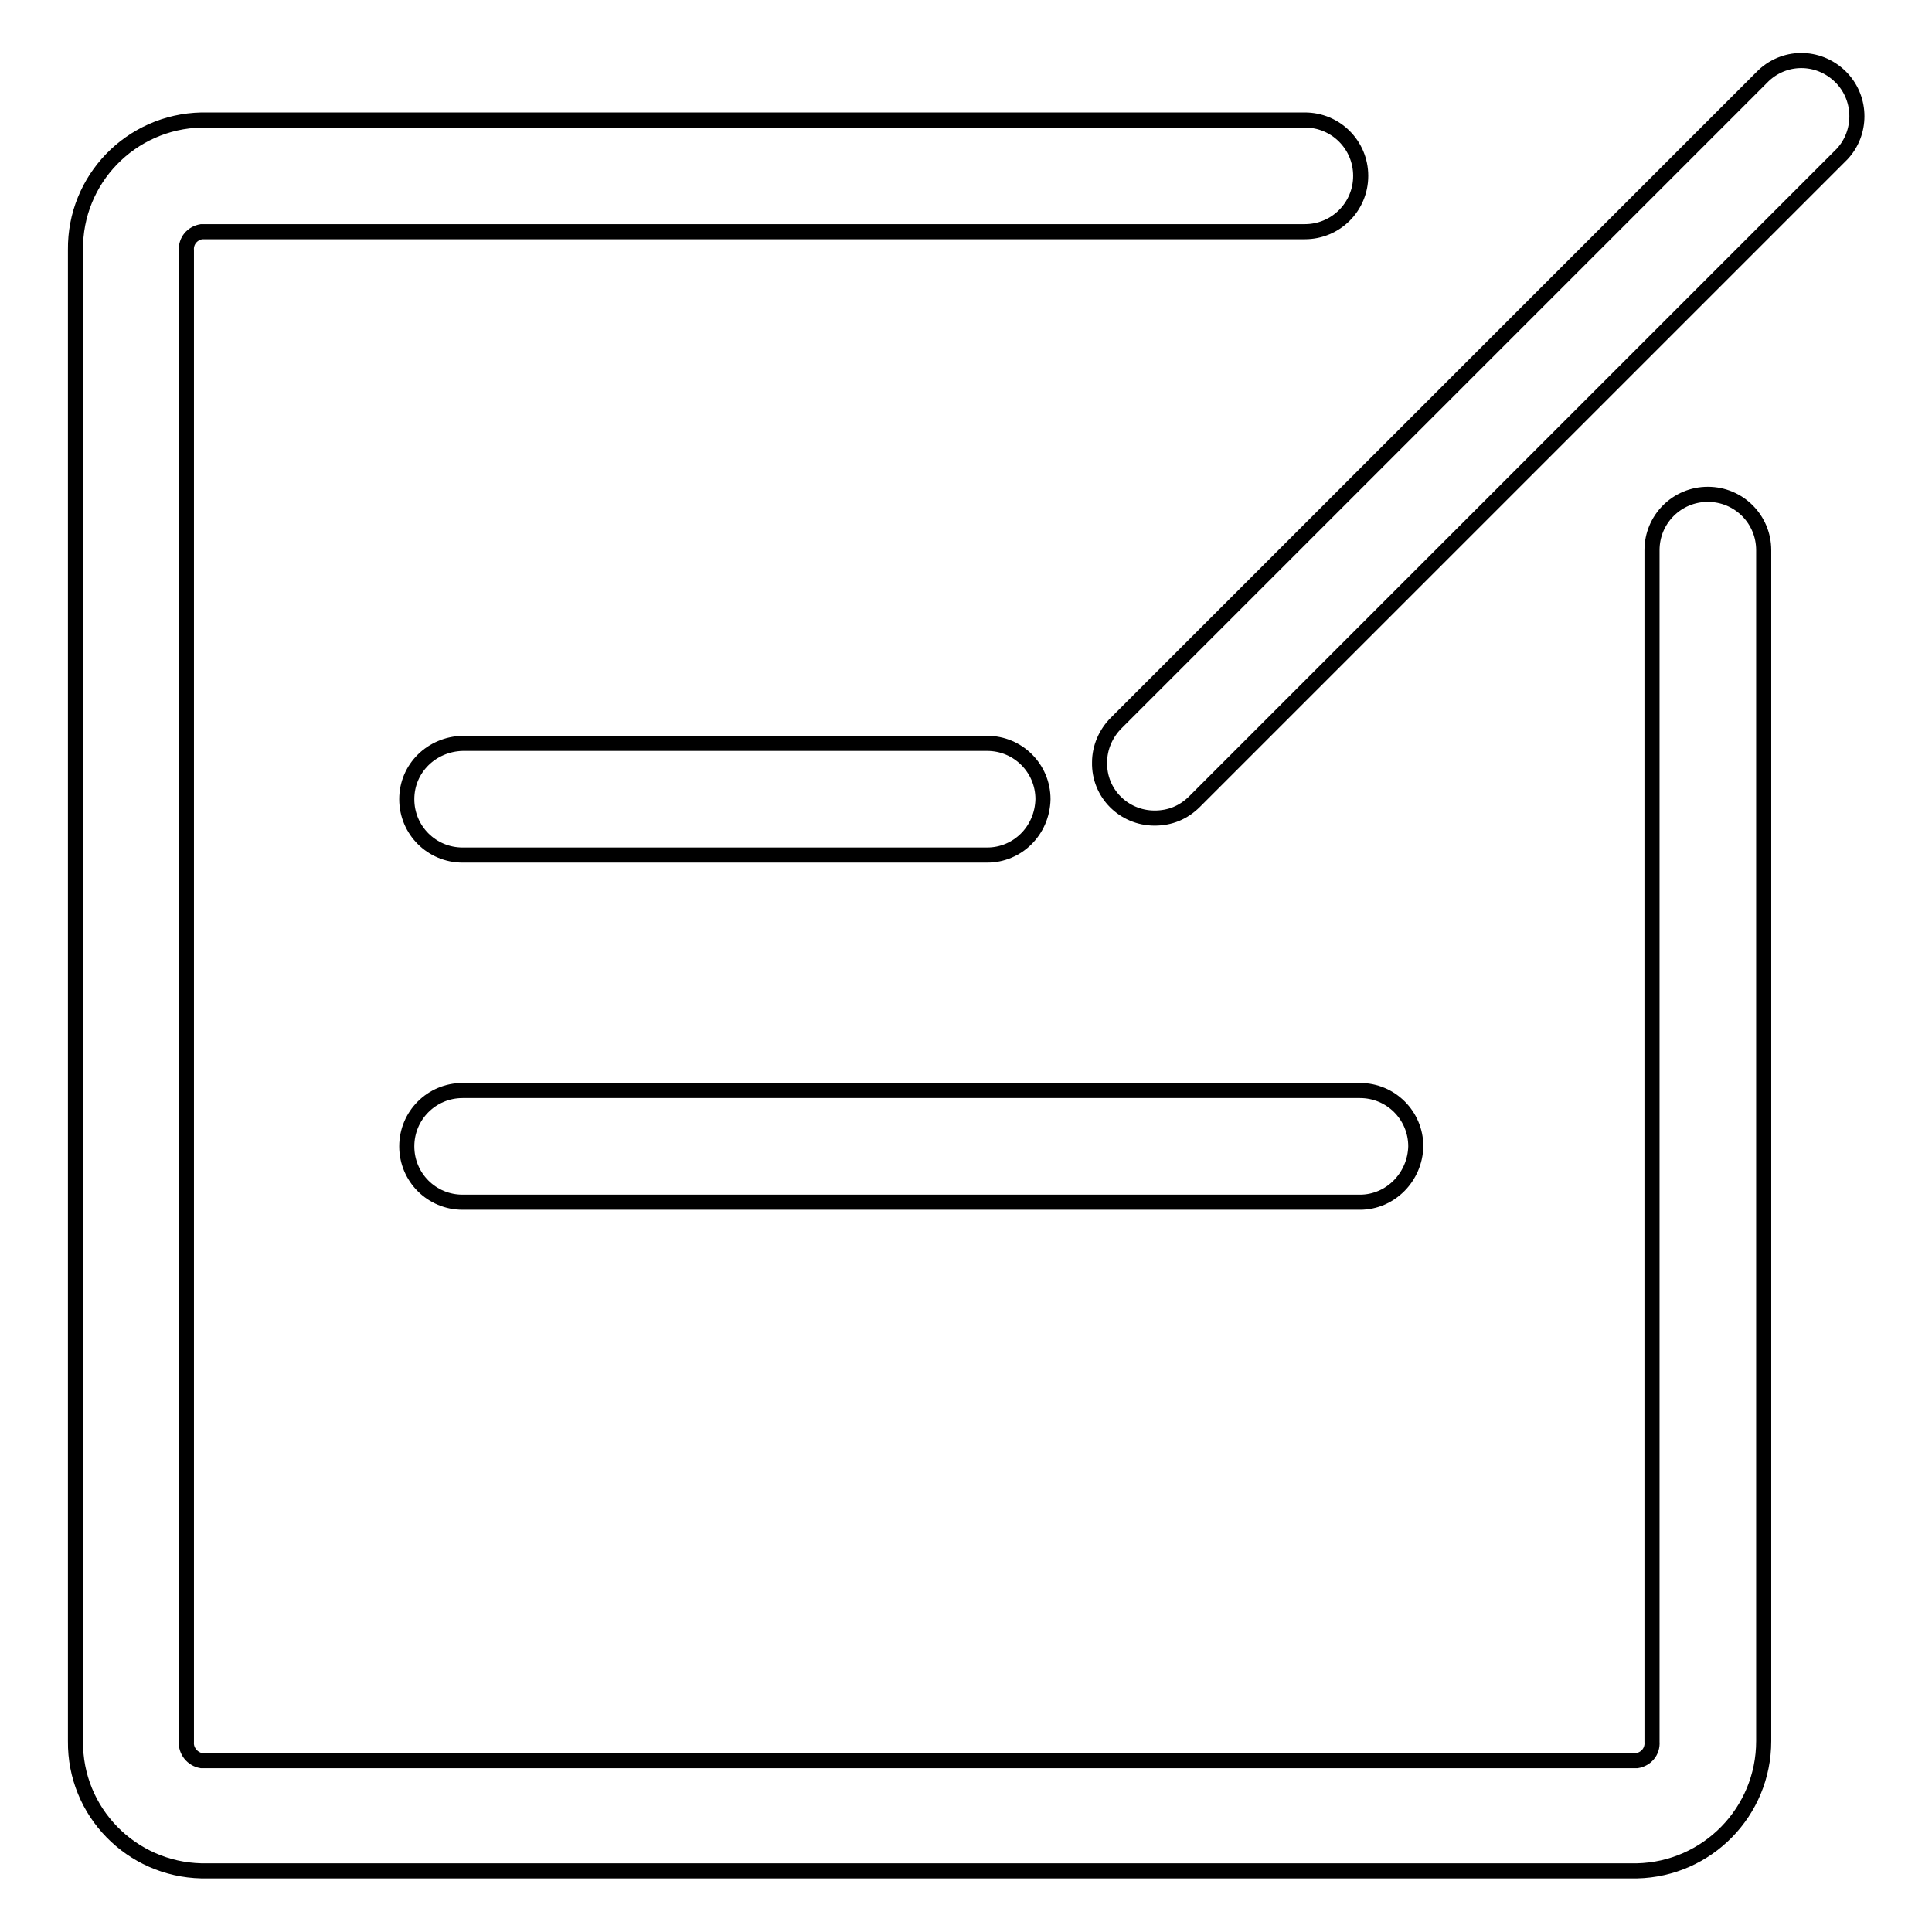
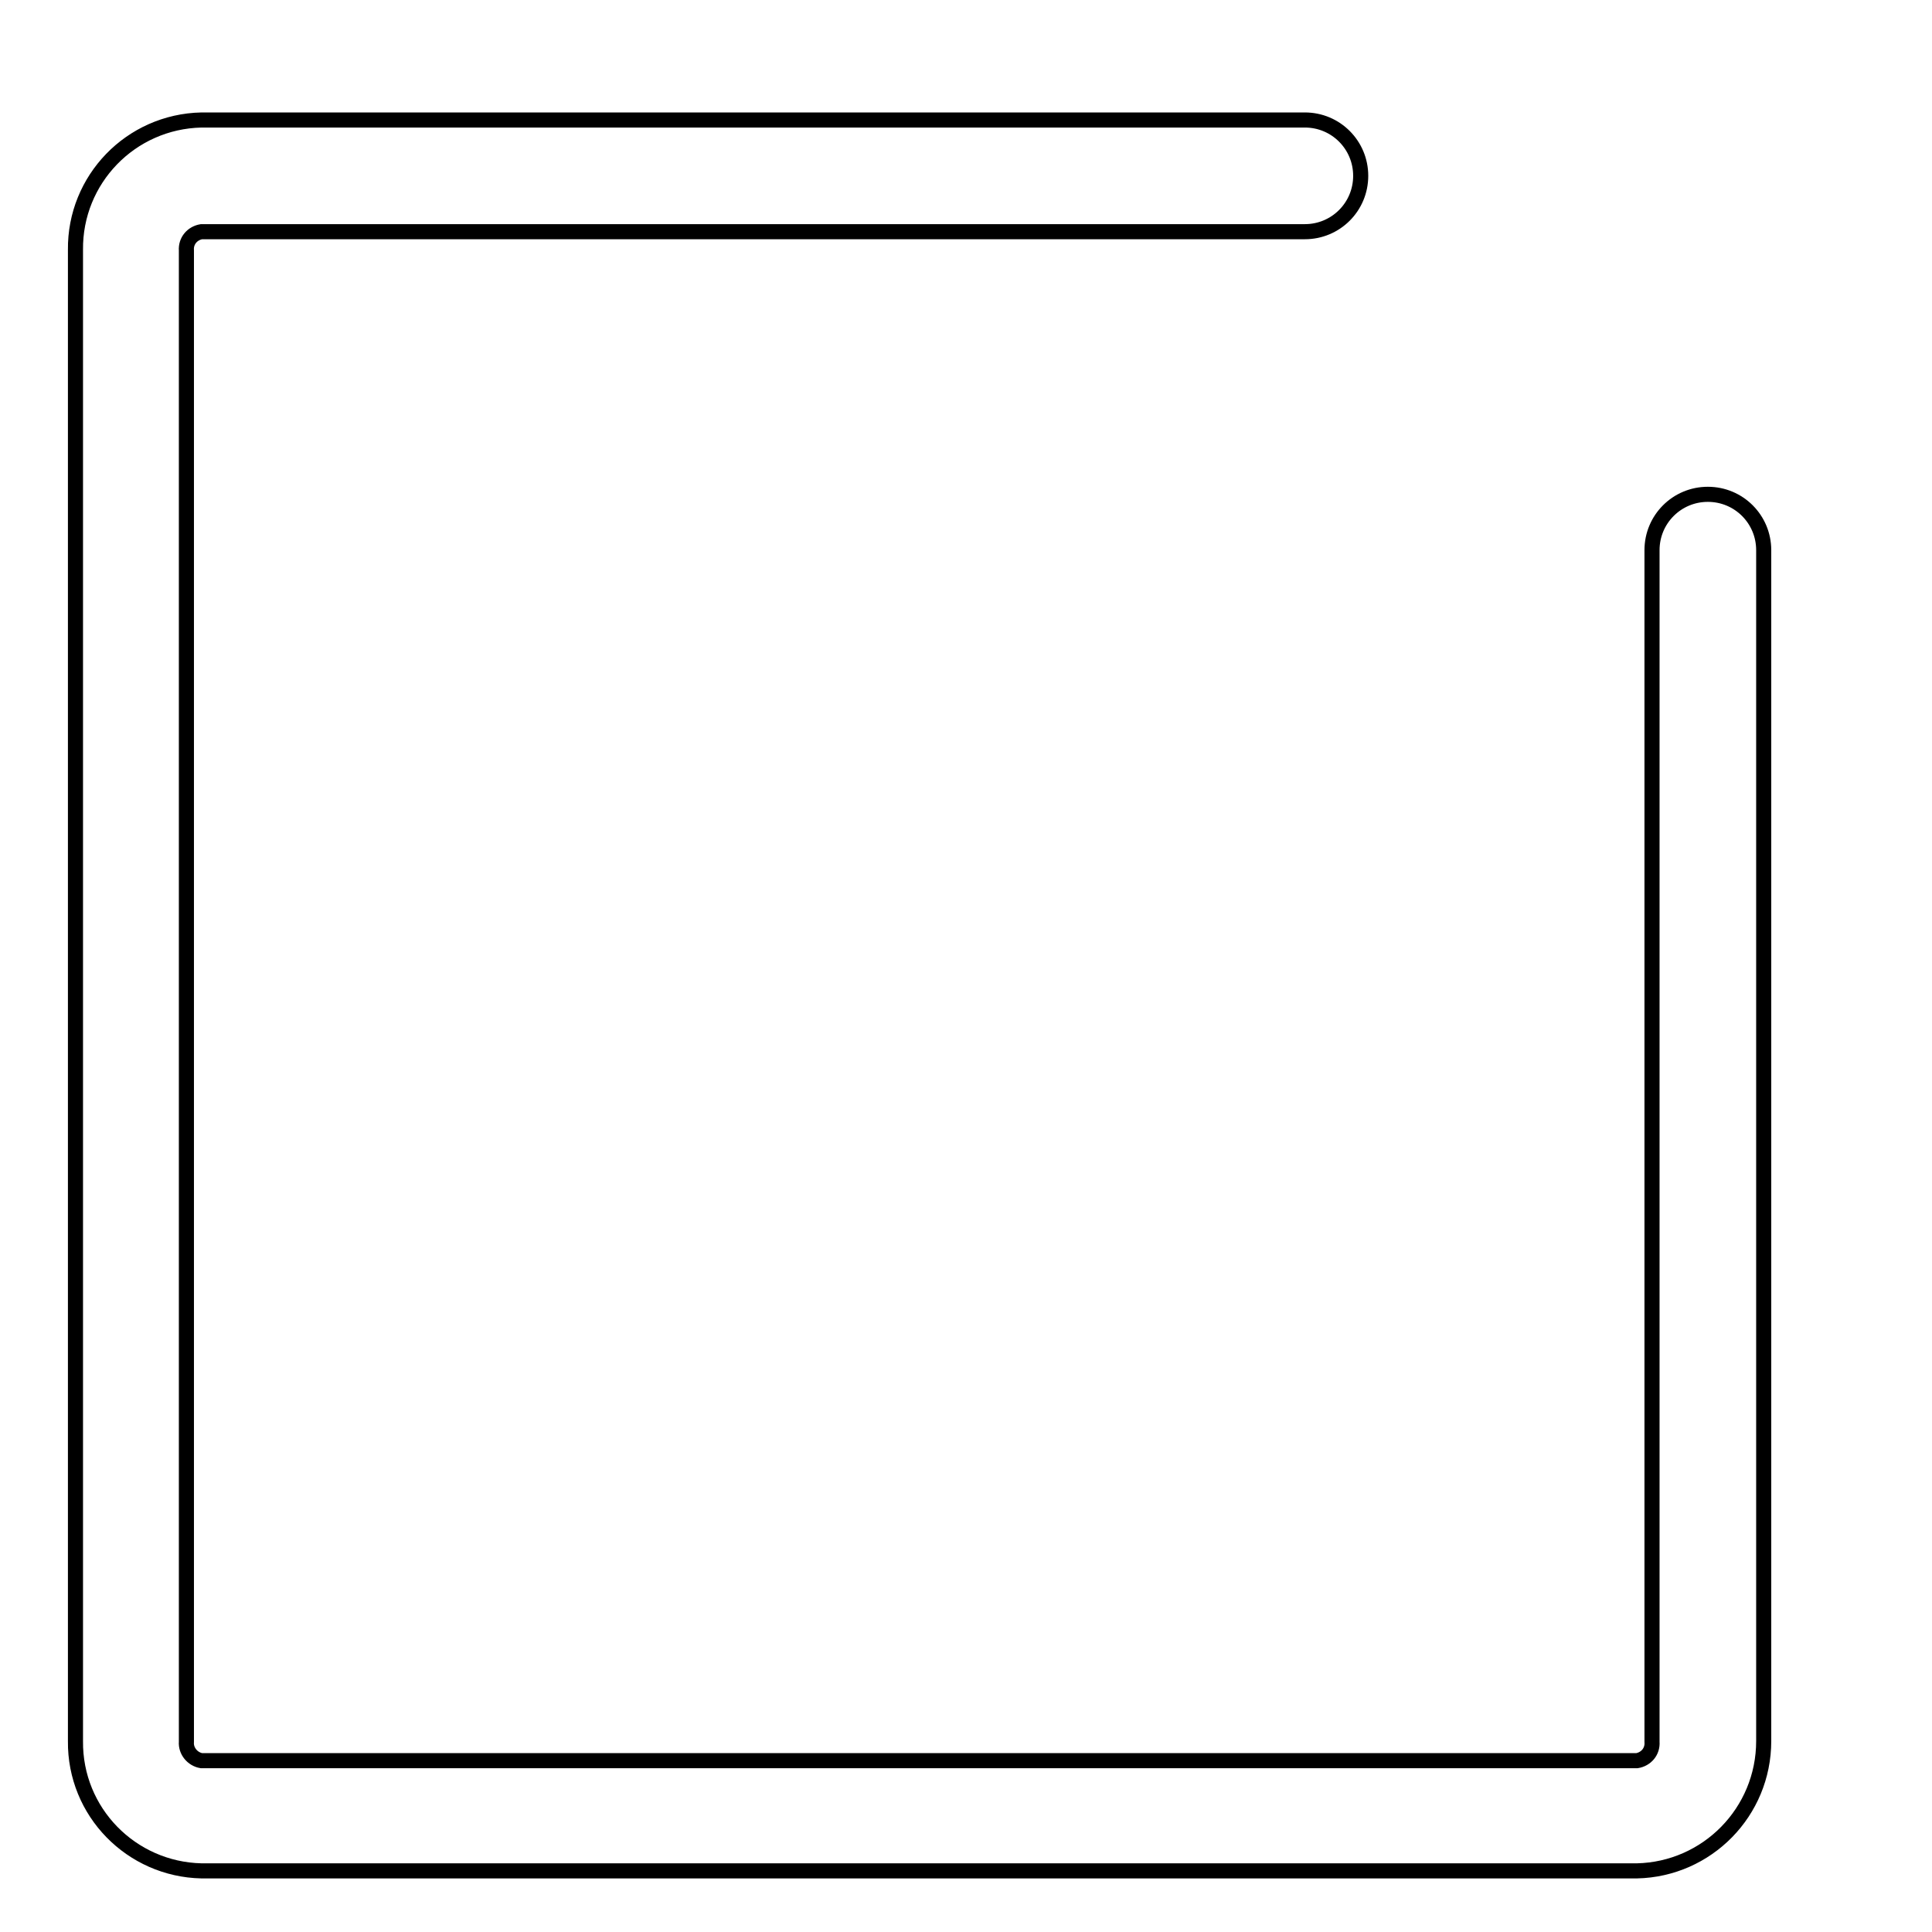
<svg xmlns="http://www.w3.org/2000/svg" version="1.1" x="0px" y="0px" viewBox="0 0 256 256" enable-background="new 0 0 256 256" xml:space="preserve">
  <g>
    <path stroke-width="2" fill-opacity="0" stroke="#000000" d="M216.9,247.9H26.7c-9.3-0.2-16.8-7.8-16.7-17.2V33.1c-0.1-9.3,7.3-17,16.7-17.2h146.2 c4.1,0,7.4,3.3,7.4,7.4c0,4.1-3.3,7.4-7.4,7.4H26.7c-1.2,0.2-2.1,1.2-2,2.5v197.6c-0.1,1.2,0.8,2.3,2,2.5h190.2 c1.2-0.2,2.1-1.2,2-2.5V72.9c0-4.1,3.3-7.4,7.4-7.4c4.1,0,7.4,3.3,7.4,7.4v157.8C233.7,240.1,226.2,247.7,216.9,247.9z" />
-     <path stroke-width="2" fill-opacity="0" stroke="#000000" d="M130.8,113.3H61.3c-4.1,0-7.4-3.3-7.4-7.4c0-4.1,3.3-7.3,7.4-7.4h69.5c4.1,0,7.4,3.3,7.4,7.4 C138.1,110.1,134.8,113.3,130.8,113.3C130.8,113.3,130.8,113.3,130.8,113.3z M180.2,159.3H61.3c-4.1,0-7.4-3.3-7.4-7.4 c0-4.1,3.3-7.4,7.4-7.4h118.9c4.1,0,7.4,3.3,7.4,7.4C187.5,156,184.2,159.3,180.2,159.3z M153,108.4c-4.1,0-7.4-3.3-7.3-7.4 c0-1.9,0.8-3.8,2.2-5.2l85.8-85.8c3-2.8,7.6-2.6,10.4,0.4c2.6,2.8,2.6,7.2,0,10l-85.8,85.8C156.8,107.7,155,108.4,153,108.4 L153,108.4z" />
  </g>
</svg>